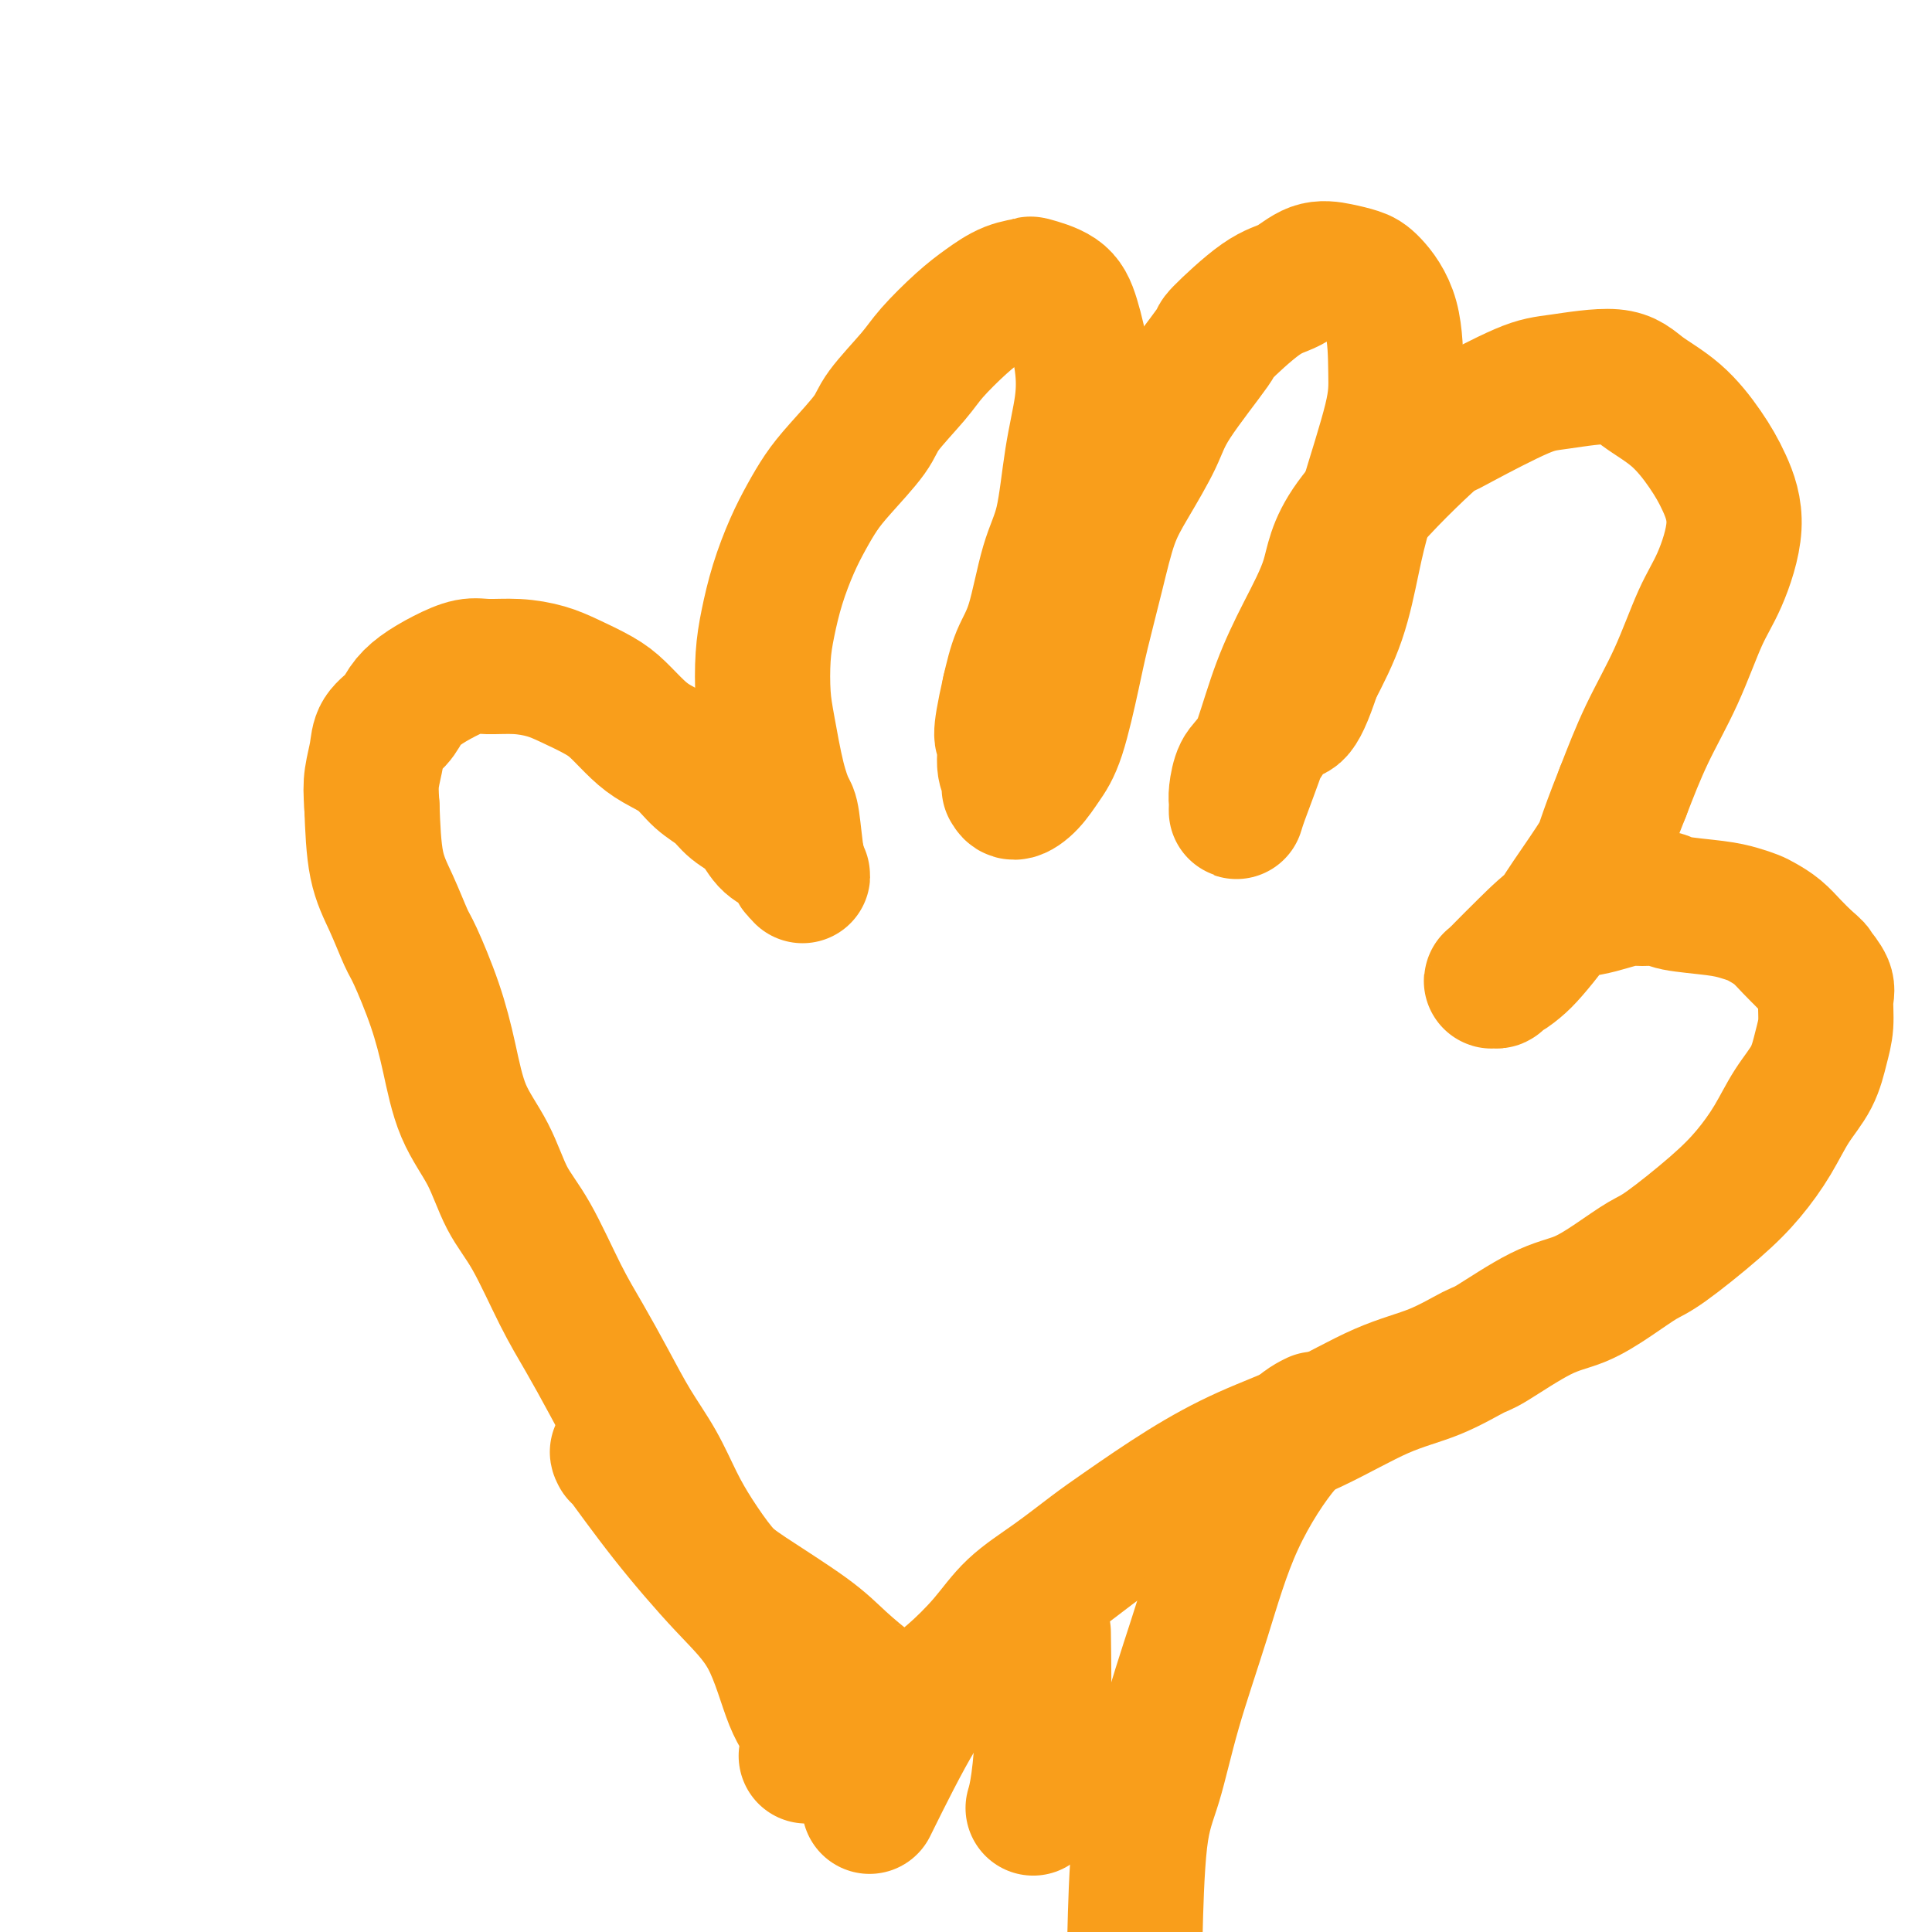
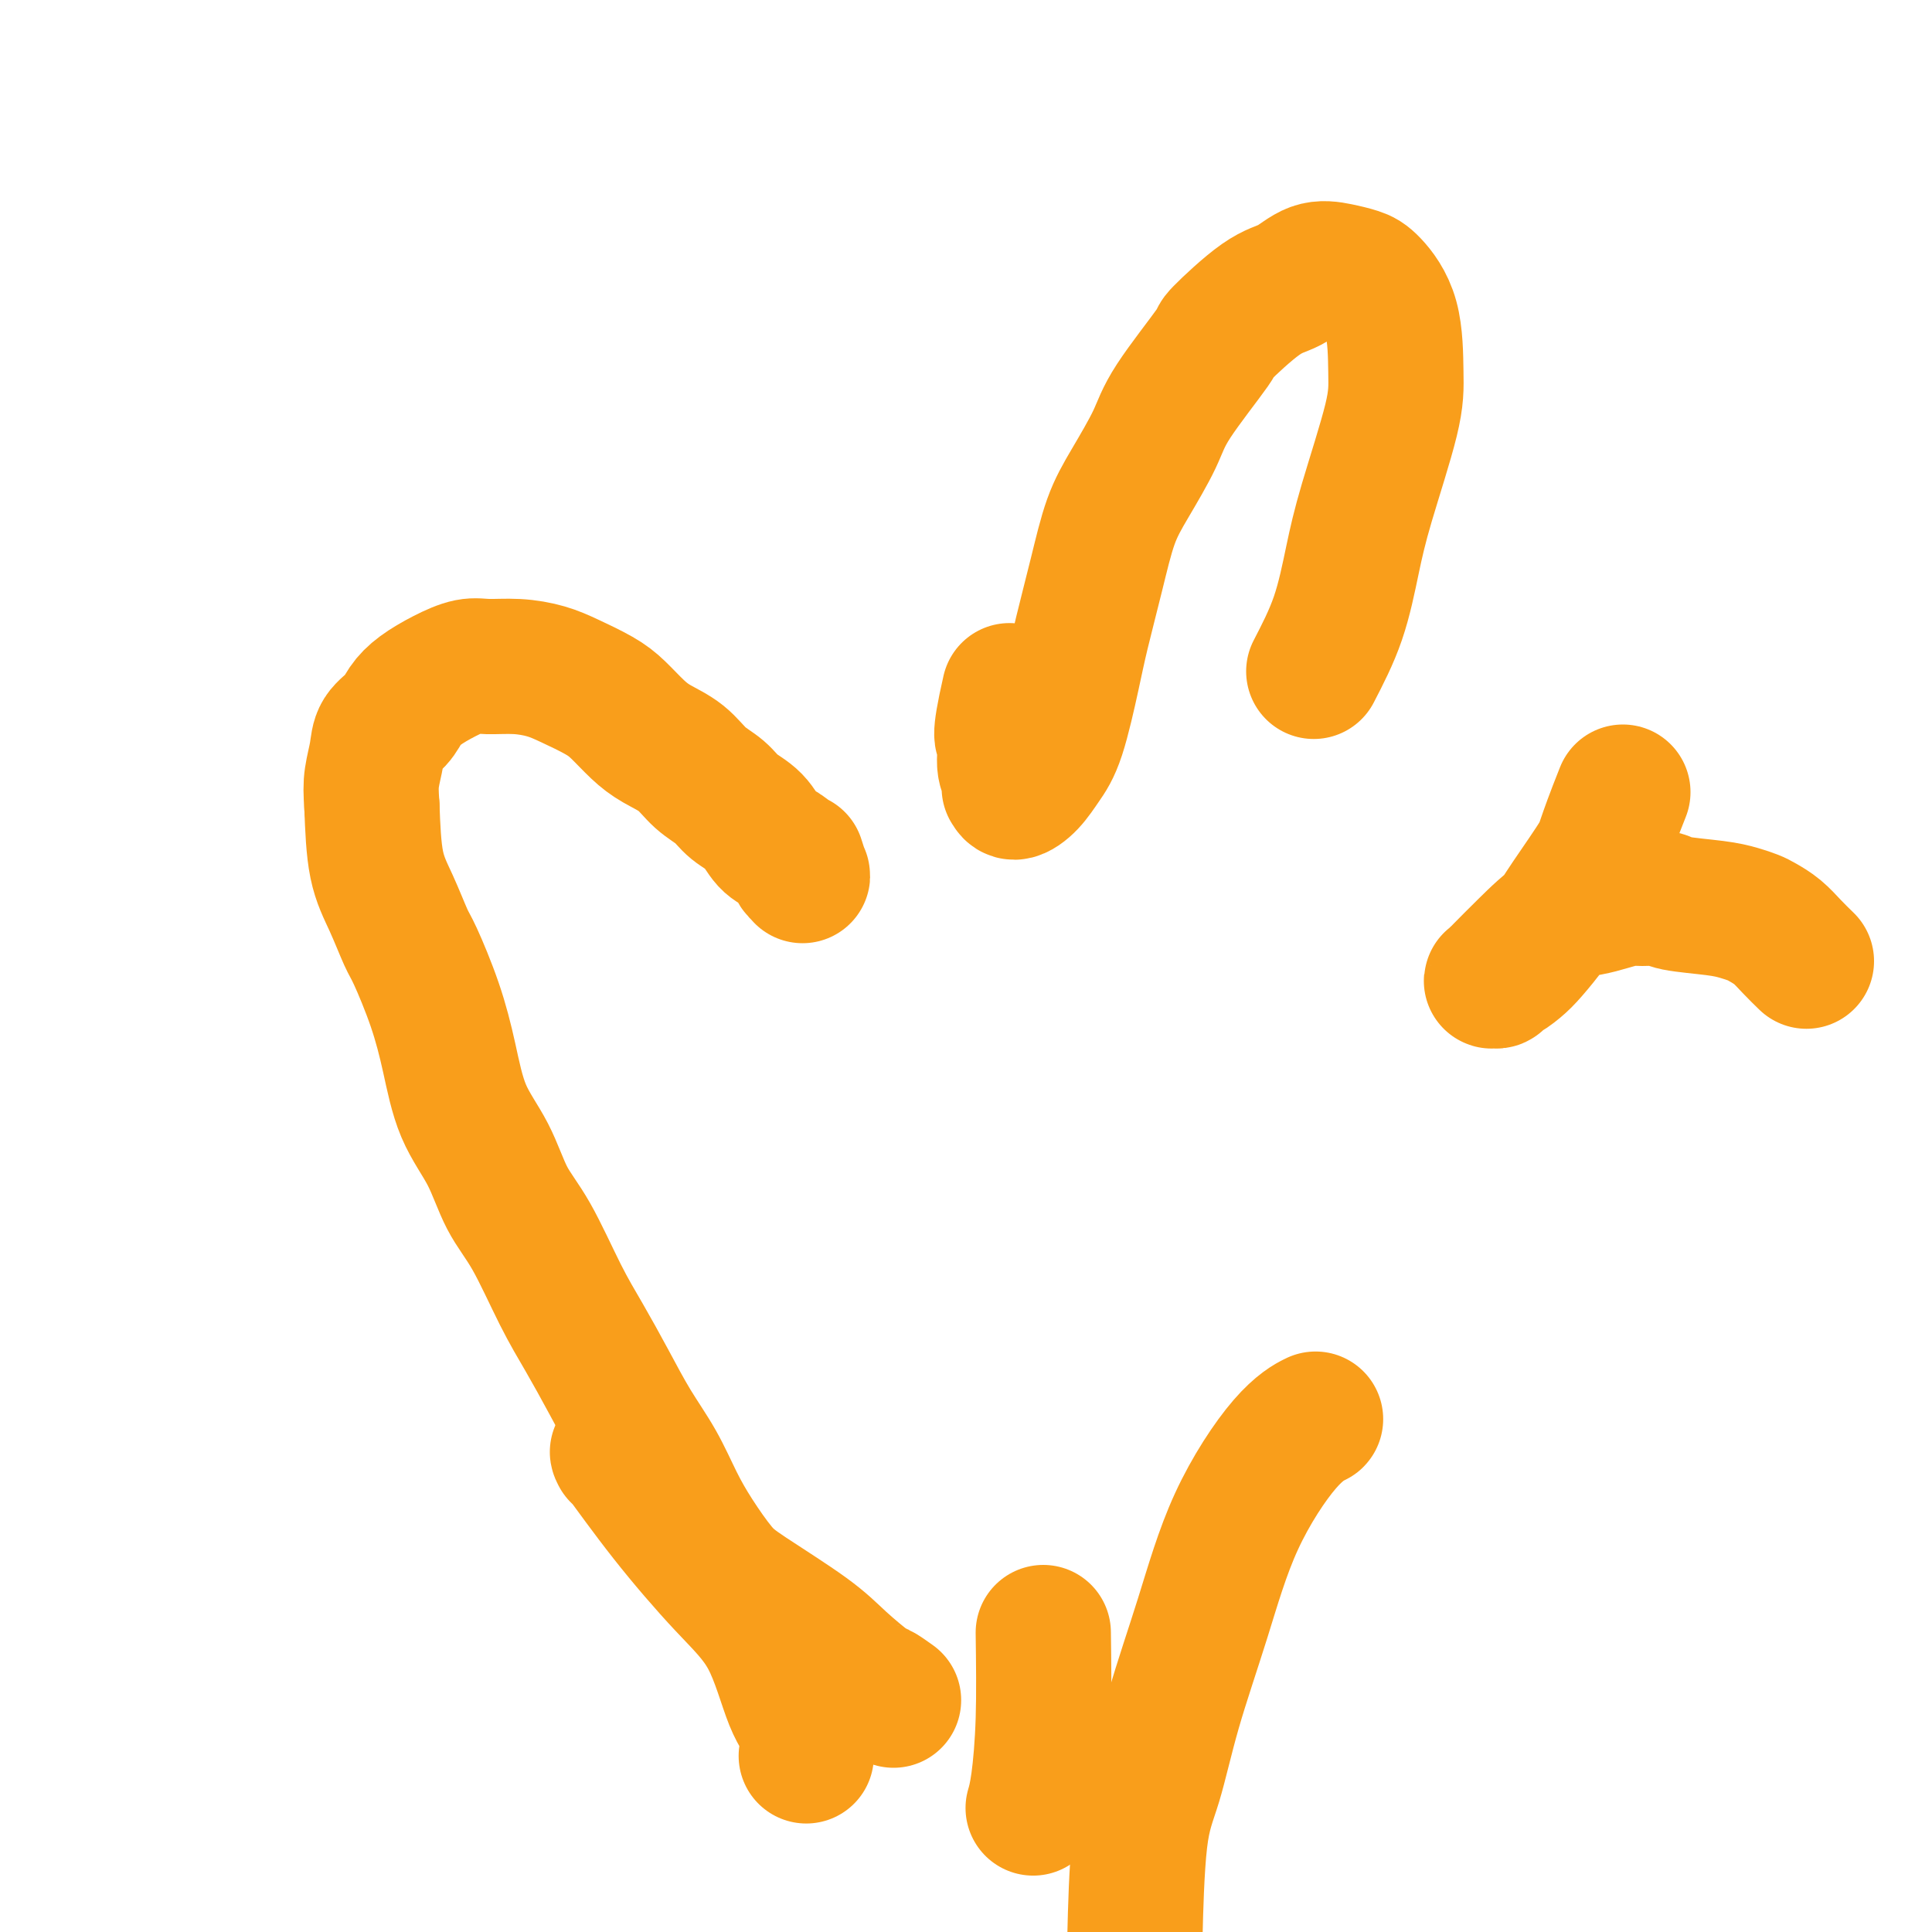
<svg xmlns="http://www.w3.org/2000/svg" viewBox="0 0 400 400" version="1.1">
  <g fill="none" stroke="#F99E1B" stroke-width="28" stroke-linecap="round" stroke-linejoin="round">
    <path d="M185,352c-1.190,-0.850 -2.380,-1.701 -3,-2c-0.620,-0.299 -0.671,-0.047 -2,-1c-1.329,-0.953 -3.937,-3.110 -6,-5c-2.063,-1.890 -3.580,-3.514 -7,-6c-3.420,-2.486 -8.742,-5.835 -12,-8c-3.258,-2.165 -4.453,-3.146 -6,-5c-1.547,-1.854 -3.445,-4.583 -5,-7c-1.555,-2.417 -2.768,-4.524 -4,-7c-1.232,-2.476 -2.484,-5.320 -4,-8c-1.516,-2.680 -3.296,-5.194 -5,-8c-1.704,-2.806 -3.330,-5.902 -5,-9c-1.670,-3.098 -3.383,-6.199 -5,-9c-1.617,-2.801 -3.140,-5.304 -5,-9c-1.860,-3.696 -4.059,-8.585 -6,-12c-1.941,-3.415 -3.624,-5.356 -5,-8c-1.376,-2.644 -2.445,-5.990 -4,-9c-1.555,-3.010 -3.595,-5.684 -5,-9c-1.405,-3.316 -2.175,-7.273 -3,-11c-0.825,-3.727 -1.706,-7.222 -3,-11c-1.294,-3.778 -3.001,-7.838 -4,-10c-0.999,-2.162 -1.288,-2.425 -2,-4c-0.712,-1.575 -1.845,-4.463 -3,-7c-1.155,-2.537 -2.330,-4.725 -3,-8c-0.670,-3.275 -0.835,-7.638 -1,-12" />
    <path d="M77,167c-0.210,-2.967 -0.237,-4.383 0,-6c0.237,-1.617 0.736,-3.433 1,-5c0.264,-1.567 0.292,-2.884 1,-4c0.708,-1.116 2.097,-2.030 3,-3c0.903,-0.970 1.320,-1.997 2,-3c0.680,-1.003 1.622,-1.982 3,-3c1.378,-1.018 3.194,-2.074 5,-3c1.806,-0.926 3.604,-1.721 5,-2c1.396,-0.279 2.390,-0.041 4,0c1.610,0.041 3.837,-0.114 6,0c2.163,0.114 4.262,0.498 6,1c1.738,0.502 3.114,1.121 5,2c1.886,0.879 4.283,2.019 6,3c1.717,0.981 2.755,1.802 4,3c1.245,1.198 2.697,2.771 4,4c1.303,1.229 2.458,2.114 4,3c1.542,0.886 3.469,1.772 5,3c1.531,1.228 2.664,2.798 4,4c1.336,1.202 2.875,2.037 4,3c1.125,0.963 1.835,2.053 3,3c1.165,0.947 2.784,1.749 4,3c1.216,1.251 2.028,2.951 3,4c0.972,1.049 2.104,1.446 3,2c0.896,0.554 1.558,1.264 2,2c0.442,0.736 0.665,1.496 1,2c0.335,0.504 0.783,0.751 1,1c0.217,0.249 0.205,0.500 0,0c-0.205,-0.500 -0.602,-1.750 -1,-3" />
-     <path d="M165,178c-0.345,-2.154 -0.709,-6.039 -1,-8c-0.291,-1.961 -0.509,-1.996 -1,-3c-0.491,-1.004 -1.253,-2.975 -2,-6c-0.747,-3.025 -1.477,-7.103 -2,-10c-0.523,-2.897 -0.839,-4.612 -1,-7c-0.161,-2.388 -0.167,-5.450 0,-8c0.167,-2.550 0.509,-4.590 1,-7c0.491,-2.410 1.132,-5.191 2,-8c0.868,-2.809 1.963,-5.648 3,-8c1.037,-2.352 2.017,-4.219 3,-6c0.983,-1.781 1.968,-3.477 3,-5c1.032,-1.523 2.111,-2.873 4,-5c1.889,-2.127 4.588,-5.030 6,-7c1.412,-1.970 1.538,-3.006 3,-5c1.462,-1.994 4.259,-4.947 6,-7c1.741,-2.053 2.425,-3.205 4,-5c1.575,-1.795 4.039,-4.234 6,-6c1.961,-1.766 3.417,-2.861 5,-4c1.583,-1.139 3.291,-2.322 5,-3c1.709,-0.678 3.418,-0.852 4,-1c0.582,-0.148 0.039,-0.270 1,0c0.961,0.270 3.428,0.932 5,2c1.572,1.068 2.248,2.542 3,5c0.752,2.458 1.580,5.900 2,9c0.420,3.100 0.433,5.858 0,9c-0.433,3.142 -1.313,6.670 -2,11c-0.687,4.330 -1.181,9.464 -2,13c-0.819,3.536 -1.962,5.474 -3,9c-1.038,3.526 -1.972,8.642 -3,12c-1.028,3.358 -2.151,4.960 -3,7c-0.849,2.040 -1.425,4.520 -2,7" />
    <path d="M209,143c-2.531,11.129 -1.358,9.450 -1,10c0.358,0.550 -0.099,3.329 0,5c0.099,1.671 0.753,2.233 1,3c0.247,0.767 0.085,1.739 0,2c-0.085,0.261 -0.095,-0.187 0,0c0.095,0.187 0.294,1.010 1,1c0.706,-0.010 1.917,-0.853 3,-2c1.083,-1.147 2.036,-2.598 3,-4c0.964,-1.402 1.937,-2.754 3,-6c1.063,-3.246 2.215,-8.387 3,-12c0.785,-3.613 1.204,-5.697 2,-9c0.796,-3.303 1.968,-7.825 3,-12c1.032,-4.175 1.925,-8.003 3,-11c1.075,-2.997 2.334,-5.165 4,-8c1.666,-2.835 3.740,-6.339 5,-9c1.260,-2.661 1.708,-4.479 4,-8c2.292,-3.521 6.429,-8.744 8,-11c1.571,-2.256 0.576,-1.544 2,-3c1.424,-1.456 5.266,-5.081 8,-7c2.734,-1.919 4.358,-2.133 6,-3c1.642,-0.867 3.302,-2.387 5,-3c1.698,-0.613 3.436,-0.319 5,0c1.564,0.319 2.956,0.661 4,1c1.044,0.339 1.742,0.674 3,2c1.258,1.326 3.078,3.644 4,7c0.922,3.356 0.947,7.751 1,11c0.053,3.249 0.133,5.351 -1,10c-1.133,4.649 -3.479,11.844 -5,17c-1.521,5.156 -2.217,8.273 -3,12c-0.783,3.727 -1.652,8.065 -3,12c-1.348,3.935 -3.174,7.468 -5,11" />
-     <path d="M272,139c-3.669,11.194 -4.342,8.179 -6,9c-1.658,0.821 -4.301,5.476 -6,8c-1.699,2.524 -2.456,2.915 -3,4c-0.544,1.085 -0.877,2.862 -1,4c-0.123,1.138 -0.035,1.636 0,2c0.035,0.364 0.017,0.594 0,1c-0.017,0.406 -0.033,0.988 0,1c0.033,0.012 0.114,-0.544 1,-3c0.886,-2.456 2.578,-6.810 4,-11c1.422,-4.190 2.574,-8.216 4,-12c1.426,-3.784 3.127,-7.325 5,-11c1.873,-3.675 3.918,-7.484 5,-11c1.082,-3.516 1.202,-6.739 5,-12c3.798,-5.261 11.275,-12.561 15,-16c3.725,-3.439 3.697,-3.018 4,-3c0.303,0.018 0.938,-0.365 4,-2c3.062,-1.635 8.551,-4.520 12,-6c3.449,-1.480 4.859,-1.556 8,-2c3.141,-0.444 8.013,-1.255 11,-1c2.987,0.255 4.088,1.577 6,3c1.912,1.423 4.633,2.946 7,5c2.367,2.054 4.378,4.641 6,7c1.622,2.359 2.855,4.492 4,7c1.145,2.508 2.201,5.390 2,9c-0.201,3.610 -1.659,7.948 -3,11c-1.341,3.052 -2.566,4.818 -4,8c-1.434,3.182 -3.078,7.780 -5,12c-1.922,4.220 -4.120,8.063 -6,12c-1.880,3.937 -3.440,7.969 -5,12" />
    <path d="M336,164c-4.377,10.985 -3.819,10.949 -5,13c-1.181,2.051 -4.102,6.189 -6,9c-1.898,2.811 -2.771,4.293 -4,6c-1.229,1.707 -2.812,3.638 -4,5c-1.188,1.362 -1.982,2.154 -3,3c-1.018,0.846 -2.260,1.744 -3,2c-0.740,0.256 -0.979,-0.132 -1,0c-0.021,0.132 0.176,0.782 0,1c-0.176,0.218 -0.723,0.003 -1,0c-0.277,-0.003 -0.283,0.206 0,0c0.283,-0.206 0.854,-0.829 2,-2c1.146,-1.171 2.866,-2.892 5,-5c2.134,-2.108 4.681,-4.603 7,-6c2.319,-1.397 4.411,-1.696 6,-2c1.589,-0.304 2.675,-0.614 4,-1c1.325,-0.386 2.889,-0.846 4,-1c1.111,-0.154 1.771,0.000 3,0c1.229,-0.000 3.029,-0.155 4,0c0.971,0.155 1.113,0.618 3,1c1.887,0.382 5.520,0.682 8,1c2.480,0.318 3.808,0.654 5,1c1.192,0.346 2.248,0.700 3,1c0.752,0.300 1.202,0.544 2,1c0.798,0.456 1.946,1.123 3,2c1.054,0.877 2.016,1.965 3,3c0.984,1.035 1.992,2.018 3,3" />
-     <path d="M374,199c2.033,1.695 1.614,1.431 2,2c0.386,0.569 1.577,1.971 2,3c0.423,1.029 0.077,1.687 0,3c-0.077,1.313 0.116,3.283 0,5c-0.116,1.717 -0.539,3.182 -1,5c-0.461,1.818 -0.960,3.991 -2,6c-1.040,2.009 -2.620,3.855 -4,6c-1.380,2.145 -2.559,4.590 -4,7c-1.441,2.410 -3.146,4.787 -5,7c-1.854,2.213 -3.859,4.263 -7,7c-3.141,2.737 -7.419,6.161 -10,8c-2.581,1.839 -3.465,2.094 -5,3c-1.535,0.906 -3.719,2.464 -6,4c-2.281,1.536 -4.658,3.051 -7,4c-2.342,0.949 -4.651,1.332 -8,3c-3.349,1.668 -7.740,4.623 -10,6c-2.260,1.377 -2.388,1.178 -4,2c-1.612,0.822 -4.708,2.667 -8,4c-3.292,1.333 -6.781,2.156 -11,4c-4.219,1.844 -9.167,4.711 -14,7c-4.833,2.289 -9.549,4.001 -14,6c-4.451,1.999 -8.636,4.286 -13,7c-4.364,2.714 -8.905,5.854 -12,8c-3.095,2.146 -4.742,3.298 -7,5c-2.258,1.702 -5.126,3.954 -8,6c-2.874,2.046 -5.752,3.886 -8,6c-2.248,2.114 -3.865,4.503 -6,7c-2.135,2.497 -4.789,5.102 -7,7c-2.211,1.898 -3.980,3.088 -7,8c-3.020,4.912 -7.291,13.546 -9,17c-1.709,3.454 -0.854,1.727 0,0" />
    <path d="M128,301c0.079,0.154 0.159,0.308 0,0c-0.159,-0.308 -0.556,-1.079 1,1c1.556,2.079 5.066,7.008 9,12c3.934,4.992 8.294,10.046 12,14c3.706,3.954 6.758,6.808 9,11c2.242,4.192 3.673,9.722 5,13c1.327,3.278 2.550,4.306 3,6c0.450,1.694 0.129,4.056 0,5c-0.129,0.944 -0.064,0.472 0,0" />
    <path d="M272,294c-0.008,0.004 -0.016,0.008 0,0c0.016,-0.008 0.057,-0.028 0,0c-0.057,0.028 -0.211,0.105 0,0c0.211,-0.105 0.787,-0.391 0,0c-0.787,0.391 -2.937,1.460 -6,5c-3.063,3.540 -7.037,9.552 -10,16c-2.963,6.448 -4.913,13.332 -7,20c-2.087,6.668 -4.311,13.121 -6,19c-1.689,5.879 -2.845,11.184 -4,15c-1.155,3.816 -2.311,6.143 -3,12c-0.689,5.857 -0.911,15.245 -1,19c-0.089,3.755 -0.044,1.878 0,0" />
    <path d="M216,338c0.083,6.286 0.167,12.571 0,18c-0.167,5.429 -0.583,10.000 -1,13c-0.417,3.000 -0.833,4.429 -1,5c-0.167,0.571 -0.083,0.286 0,0" />
  </g>
</svg>